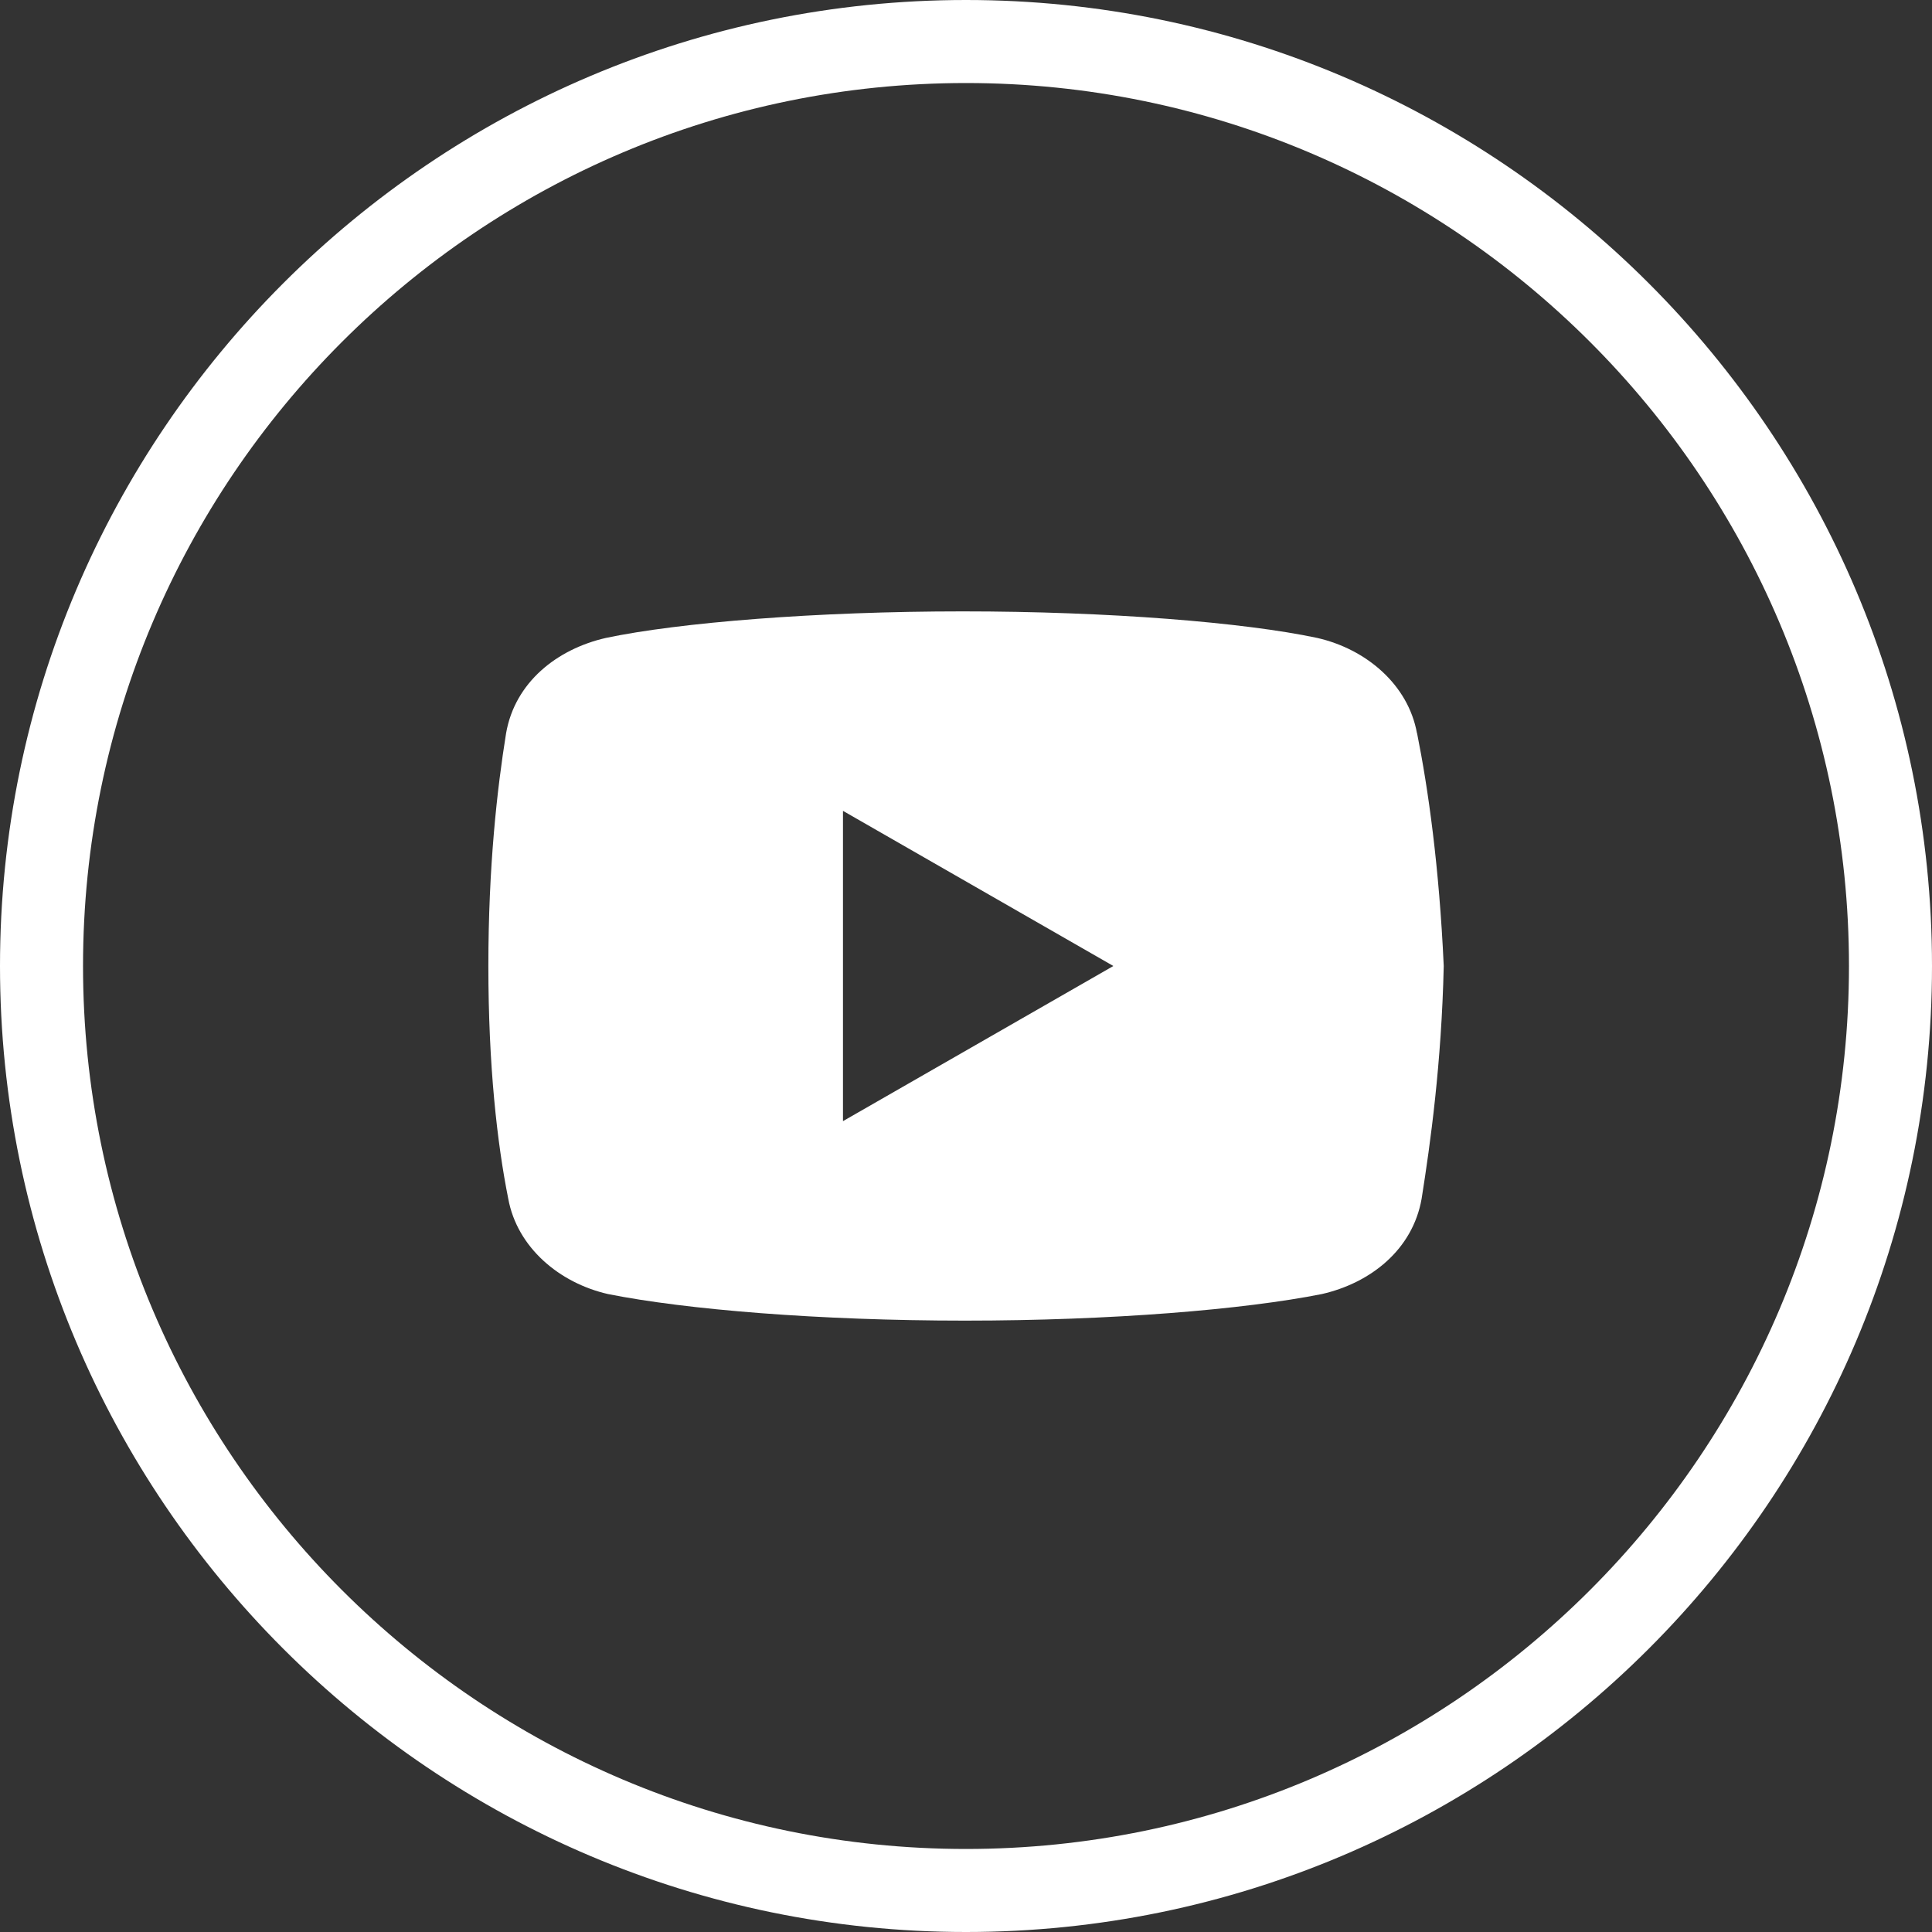
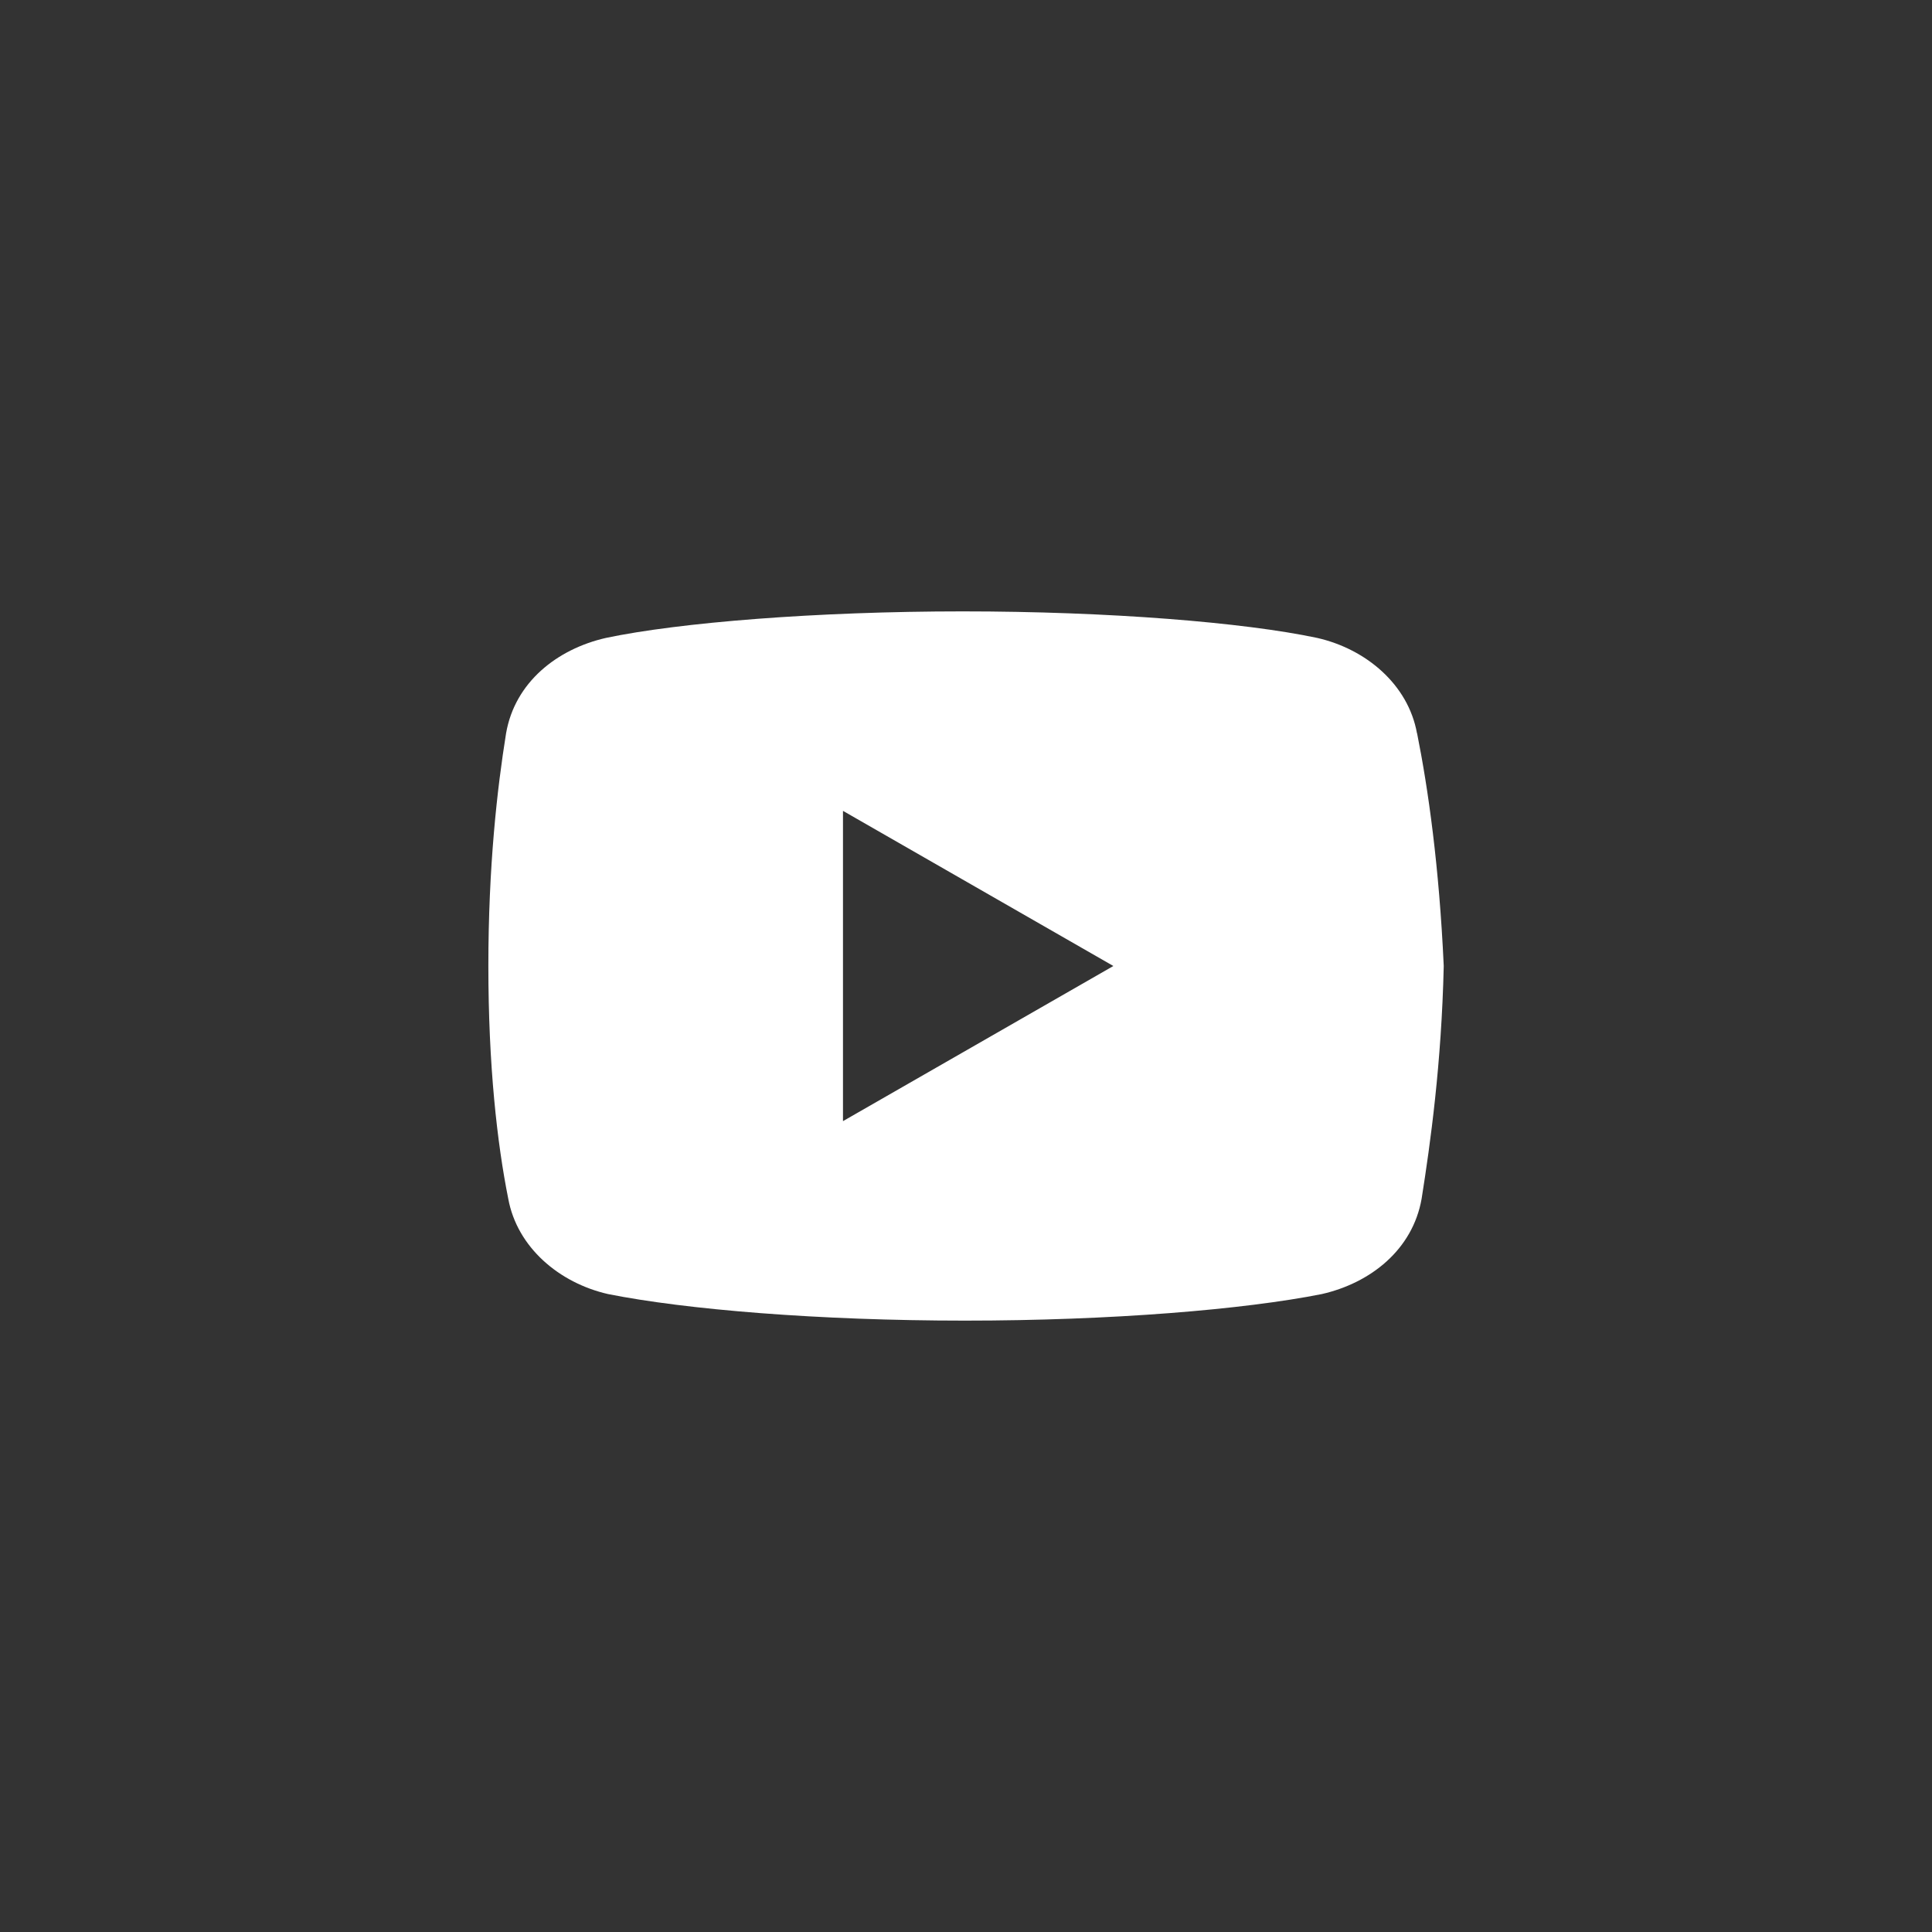
<svg xmlns="http://www.w3.org/2000/svg" width="40" height="40" viewBox="0 0 40 40" fill="none">
  <rect x="0" y="0" width="40" height="40" fill="#333333" stroke="none" />
  <path d="M29.337 15.181C29.155 14.173 28.284 13.438 27.273 13.208C25.76 12.886 22.959 12.658 19.93 12.658C16.902 12.658 14.058 12.888 12.543 13.208C11.534 13.438 10.661 14.125 10.478 15.181C10.293 16.329 10.111 17.935 10.111 20C10.111 22.065 10.293 23.671 10.523 24.819C10.708 25.827 11.579 26.562 12.588 26.792C14.194 27.113 16.948 27.342 19.978 27.342C23.008 27.342 25.762 27.112 27.368 26.792C28.376 26.562 29.247 25.875 29.433 24.819C29.615 23.671 29.845 22.018 29.891 20C29.797 17.935 29.569 16.329 29.339 15.181H29.337ZM17.453 23.212V16.788L23.051 20L17.453 23.212Z" fill="white" />
-   <path d="M20 40C8.972 40 0 31.028 0 20C0 8.972 8.972 0 20 0C31.028 0 40 8.972 40 20C40 31.028 31.028 40 20 40ZM20 1.719C9.92 1.719 1.719 9.92 1.719 20C1.719 30.08 9.92 38.281 20 38.281C30.08 38.281 38.281 30.08 38.281 20C38.281 9.92 30.08 1.719 20 1.719Z" fill="white" />
</svg>